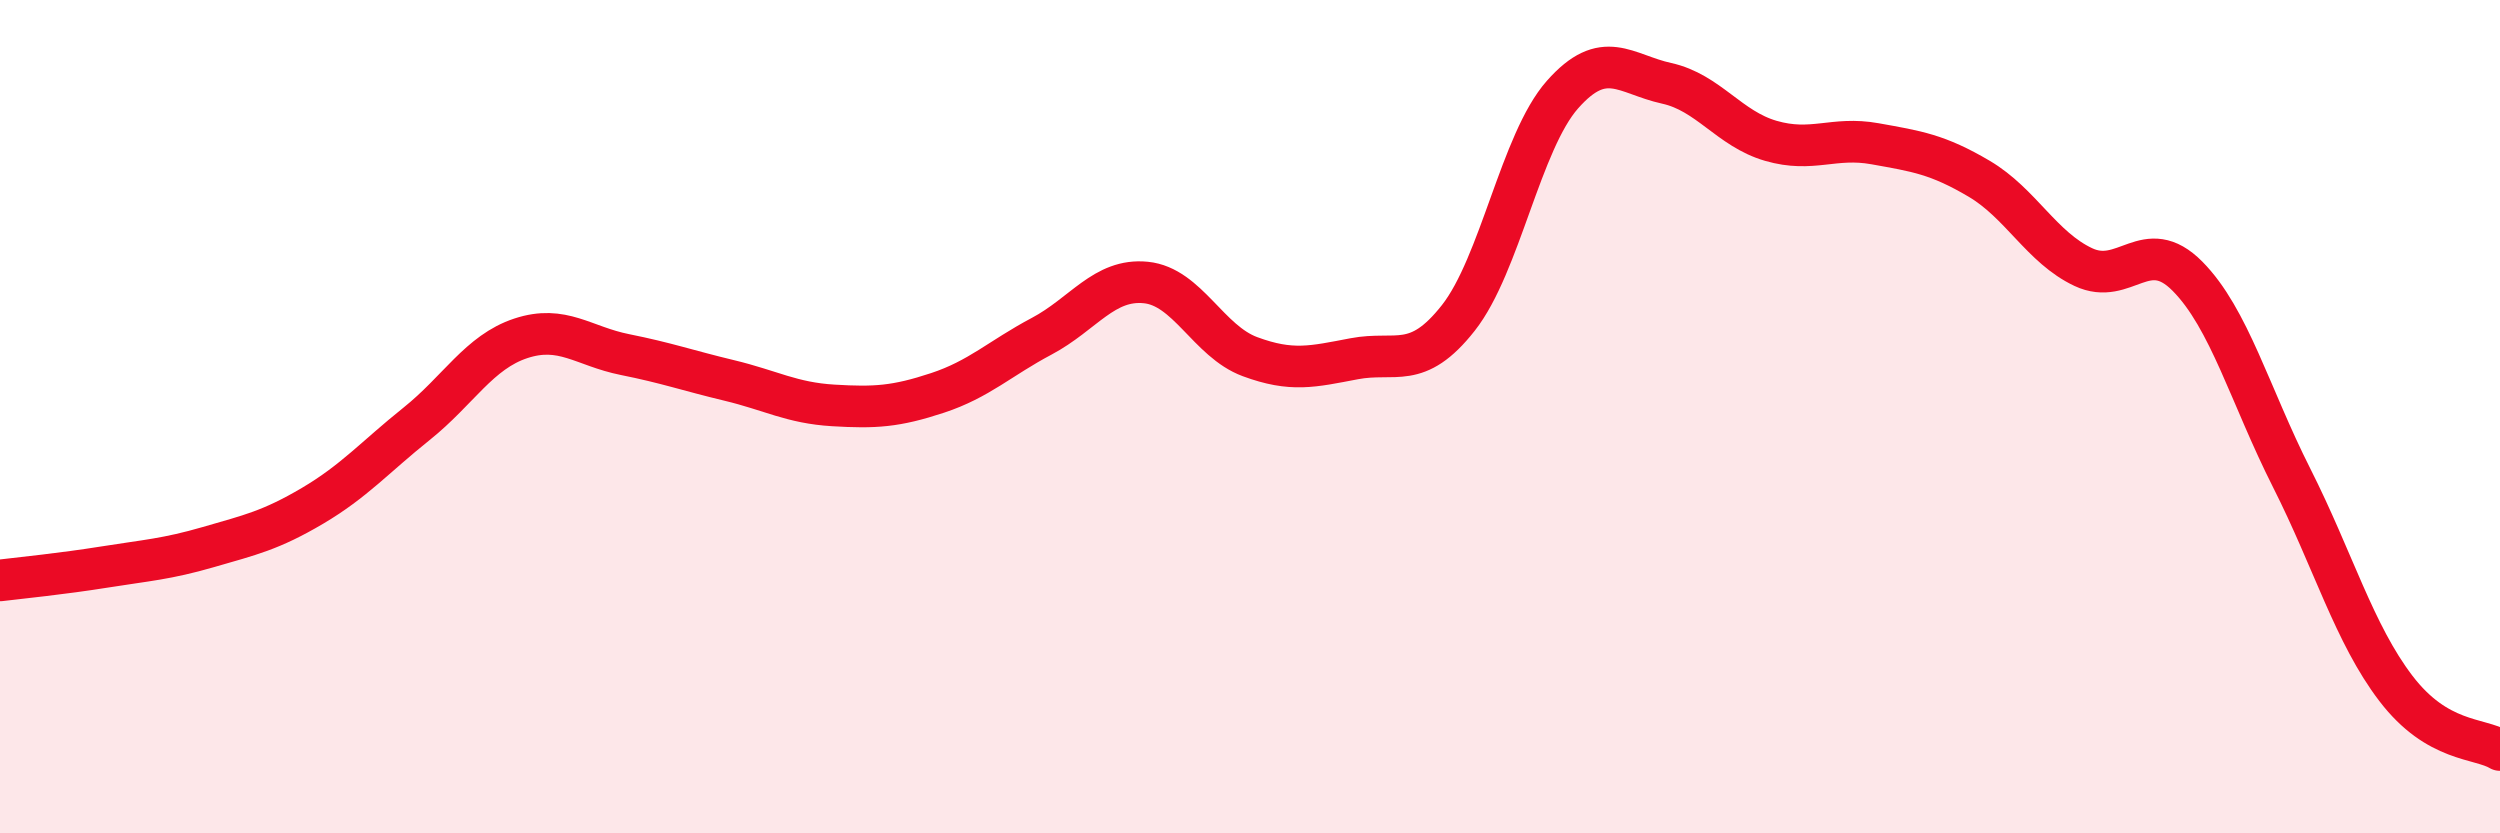
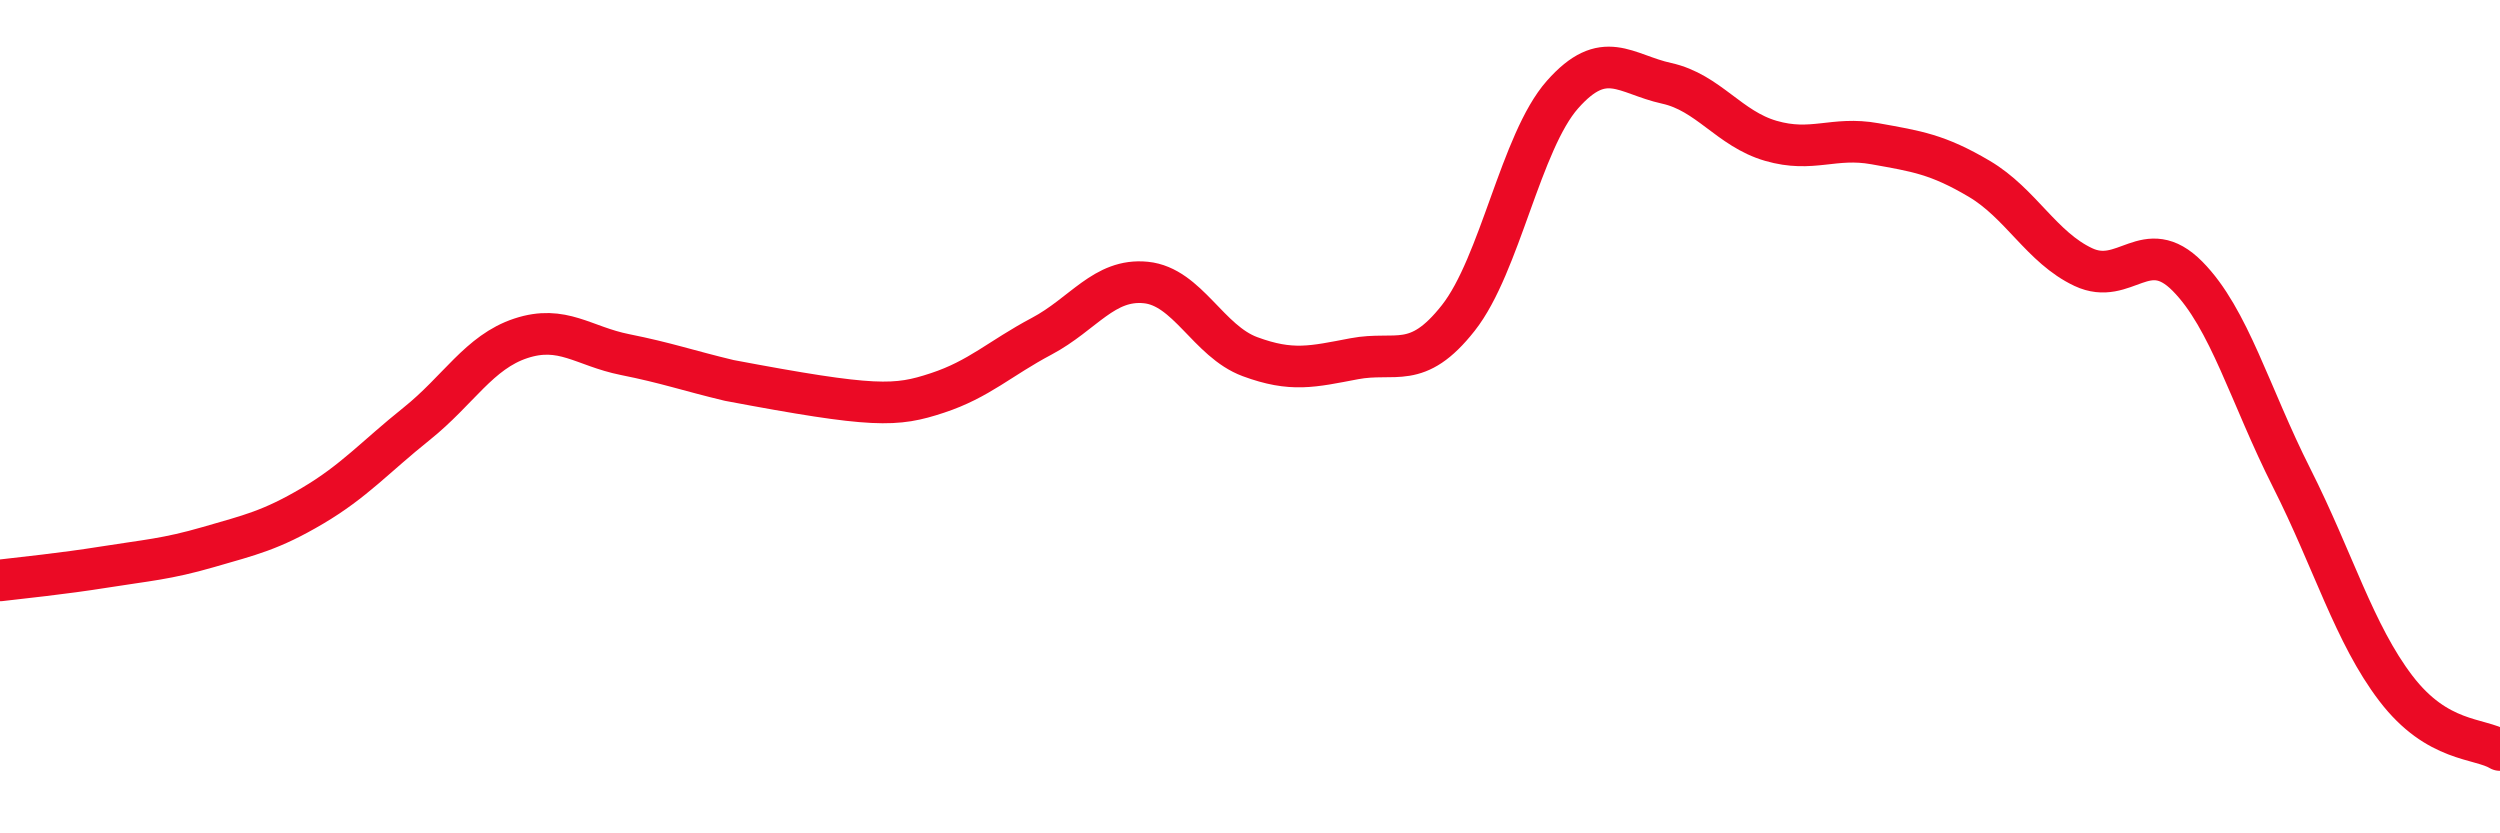
<svg xmlns="http://www.w3.org/2000/svg" width="60" height="20" viewBox="0 0 60 20">
-   <path d="M 0,13.93 C 0.5,13.87 1.5,13.77 2.5,13.61 C 3.5,13.45 4,13.42 5,13.13 C 6,12.84 6.5,12.73 7.5,12.14 C 8.5,11.55 9,10.97 10,10.17 C 11,9.37 11.5,8.45 12.5,8.12 C 13.5,7.79 14,8.31 15,8.51 C 16,8.71 16.5,8.89 17.5,9.13 C 18.5,9.37 19,9.67 20,9.73 C 21,9.79 21.5,9.76 22.5,9.43 C 23.5,9.1 24,8.6 25,8.07 C 26,7.54 26.5,6.68 27.5,6.78 C 28.5,6.88 29,8.19 30,8.56 C 31,8.93 31.5,8.8 32.5,8.61 C 33.5,8.42 34,8.9 35,7.63 C 36,6.36 36.5,3.4 37.5,2.27 C 38.5,1.14 39,1.78 40,2 C 41,2.22 41.5,3.09 42.5,3.38 C 43.5,3.67 44,3.27 45,3.45 C 46,3.63 46.5,3.7 47.5,4.29 C 48.5,4.88 49,5.94 50,6.41 C 51,6.88 51.5,5.62 52.5,6.63 C 53.5,7.64 54,9.49 55,11.47 C 56,13.45 56.5,15.21 57.5,16.52 C 58.5,17.83 59.5,17.7 60,18L60 20L0 20Z" fill="#EB0A25" opacity="0.1" stroke-linecap="round" stroke-linejoin="round" />
-   <path d="M 0,13.93 C 0.5,13.87 1.5,13.77 2.5,13.61 C 3.5,13.45 4,13.42 5,13.13 C 6,12.84 6.5,12.73 7.5,12.14 C 8.5,11.55 9,10.97 10,10.17 C 11,9.37 11.5,8.45 12.5,8.12 C 13.5,7.79 14,8.31 15,8.51 C 16,8.71 16.5,8.89 17.5,9.13 C 18.5,9.37 19,9.67 20,9.73 C 21,9.79 21.5,9.76 22.5,9.43 C 23.5,9.1 24,8.6 25,8.07 C 26,7.54 26.5,6.68 27.5,6.78 C 28.5,6.88 29,8.19 30,8.56 C 31,8.93 31.5,8.8 32.5,8.61 C 33.5,8.42 34,8.9 35,7.63 C 36,6.36 36.5,3.4 37.5,2.27 C 38.5,1.14 39,1.78 40,2 C 41,2.22 41.5,3.09 42.5,3.38 C 43.5,3.67 44,3.27 45,3.45 C 46,3.63 46.5,3.7 47.5,4.29 C 48.5,4.88 49,5.94 50,6.41 C 51,6.88 51.5,5.62 52.5,6.63 C 53.5,7.64 54,9.49 55,11.47 C 56,13.45 56.5,15.21 57.5,16.52 C 58.5,17.83 59.5,17.7 60,18" stroke="#EB0A25" stroke-width="1" fill="none" stroke-linecap="round" stroke-linejoin="round" />
+   <path d="M 0,13.93 C 0.5,13.87 1.5,13.77 2.5,13.61 C 3.5,13.45 4,13.42 5,13.13 C 6,12.84 6.5,12.73 7.5,12.14 C 8.5,11.55 9,10.97 10,10.17 C 11,9.37 11.5,8.45 12.5,8.12 C 13.5,7.79 14,8.31 15,8.51 C 16,8.71 16.5,8.89 17.5,9.13 C 21,9.79 21.5,9.76 22.5,9.43 C 23.5,9.1 24,8.6 25,8.07 C 26,7.54 26.5,6.68 27.5,6.78 C 28.5,6.88 29,8.19 30,8.56 C 31,8.93 31.5,8.8 32.5,8.61 C 33.5,8.42 34,8.9 35,7.63 C 36,6.36 36.5,3.4 37.5,2.27 C 38.5,1.14 39,1.78 40,2 C 41,2.22 41.5,3.09 42.5,3.38 C 43.5,3.67 44,3.27 45,3.45 C 46,3.63 46.5,3.7 47.5,4.29 C 48.5,4.88 49,5.94 50,6.41 C 51,6.88 51.5,5.62 52.5,6.63 C 53.5,7.64 54,9.49 55,11.47 C 56,13.45 56.5,15.21 57.5,16.52 C 58.5,17.83 59.5,17.7 60,18" stroke="#EB0A25" stroke-width="1" fill="none" stroke-linecap="round" stroke-linejoin="round" />
</svg>